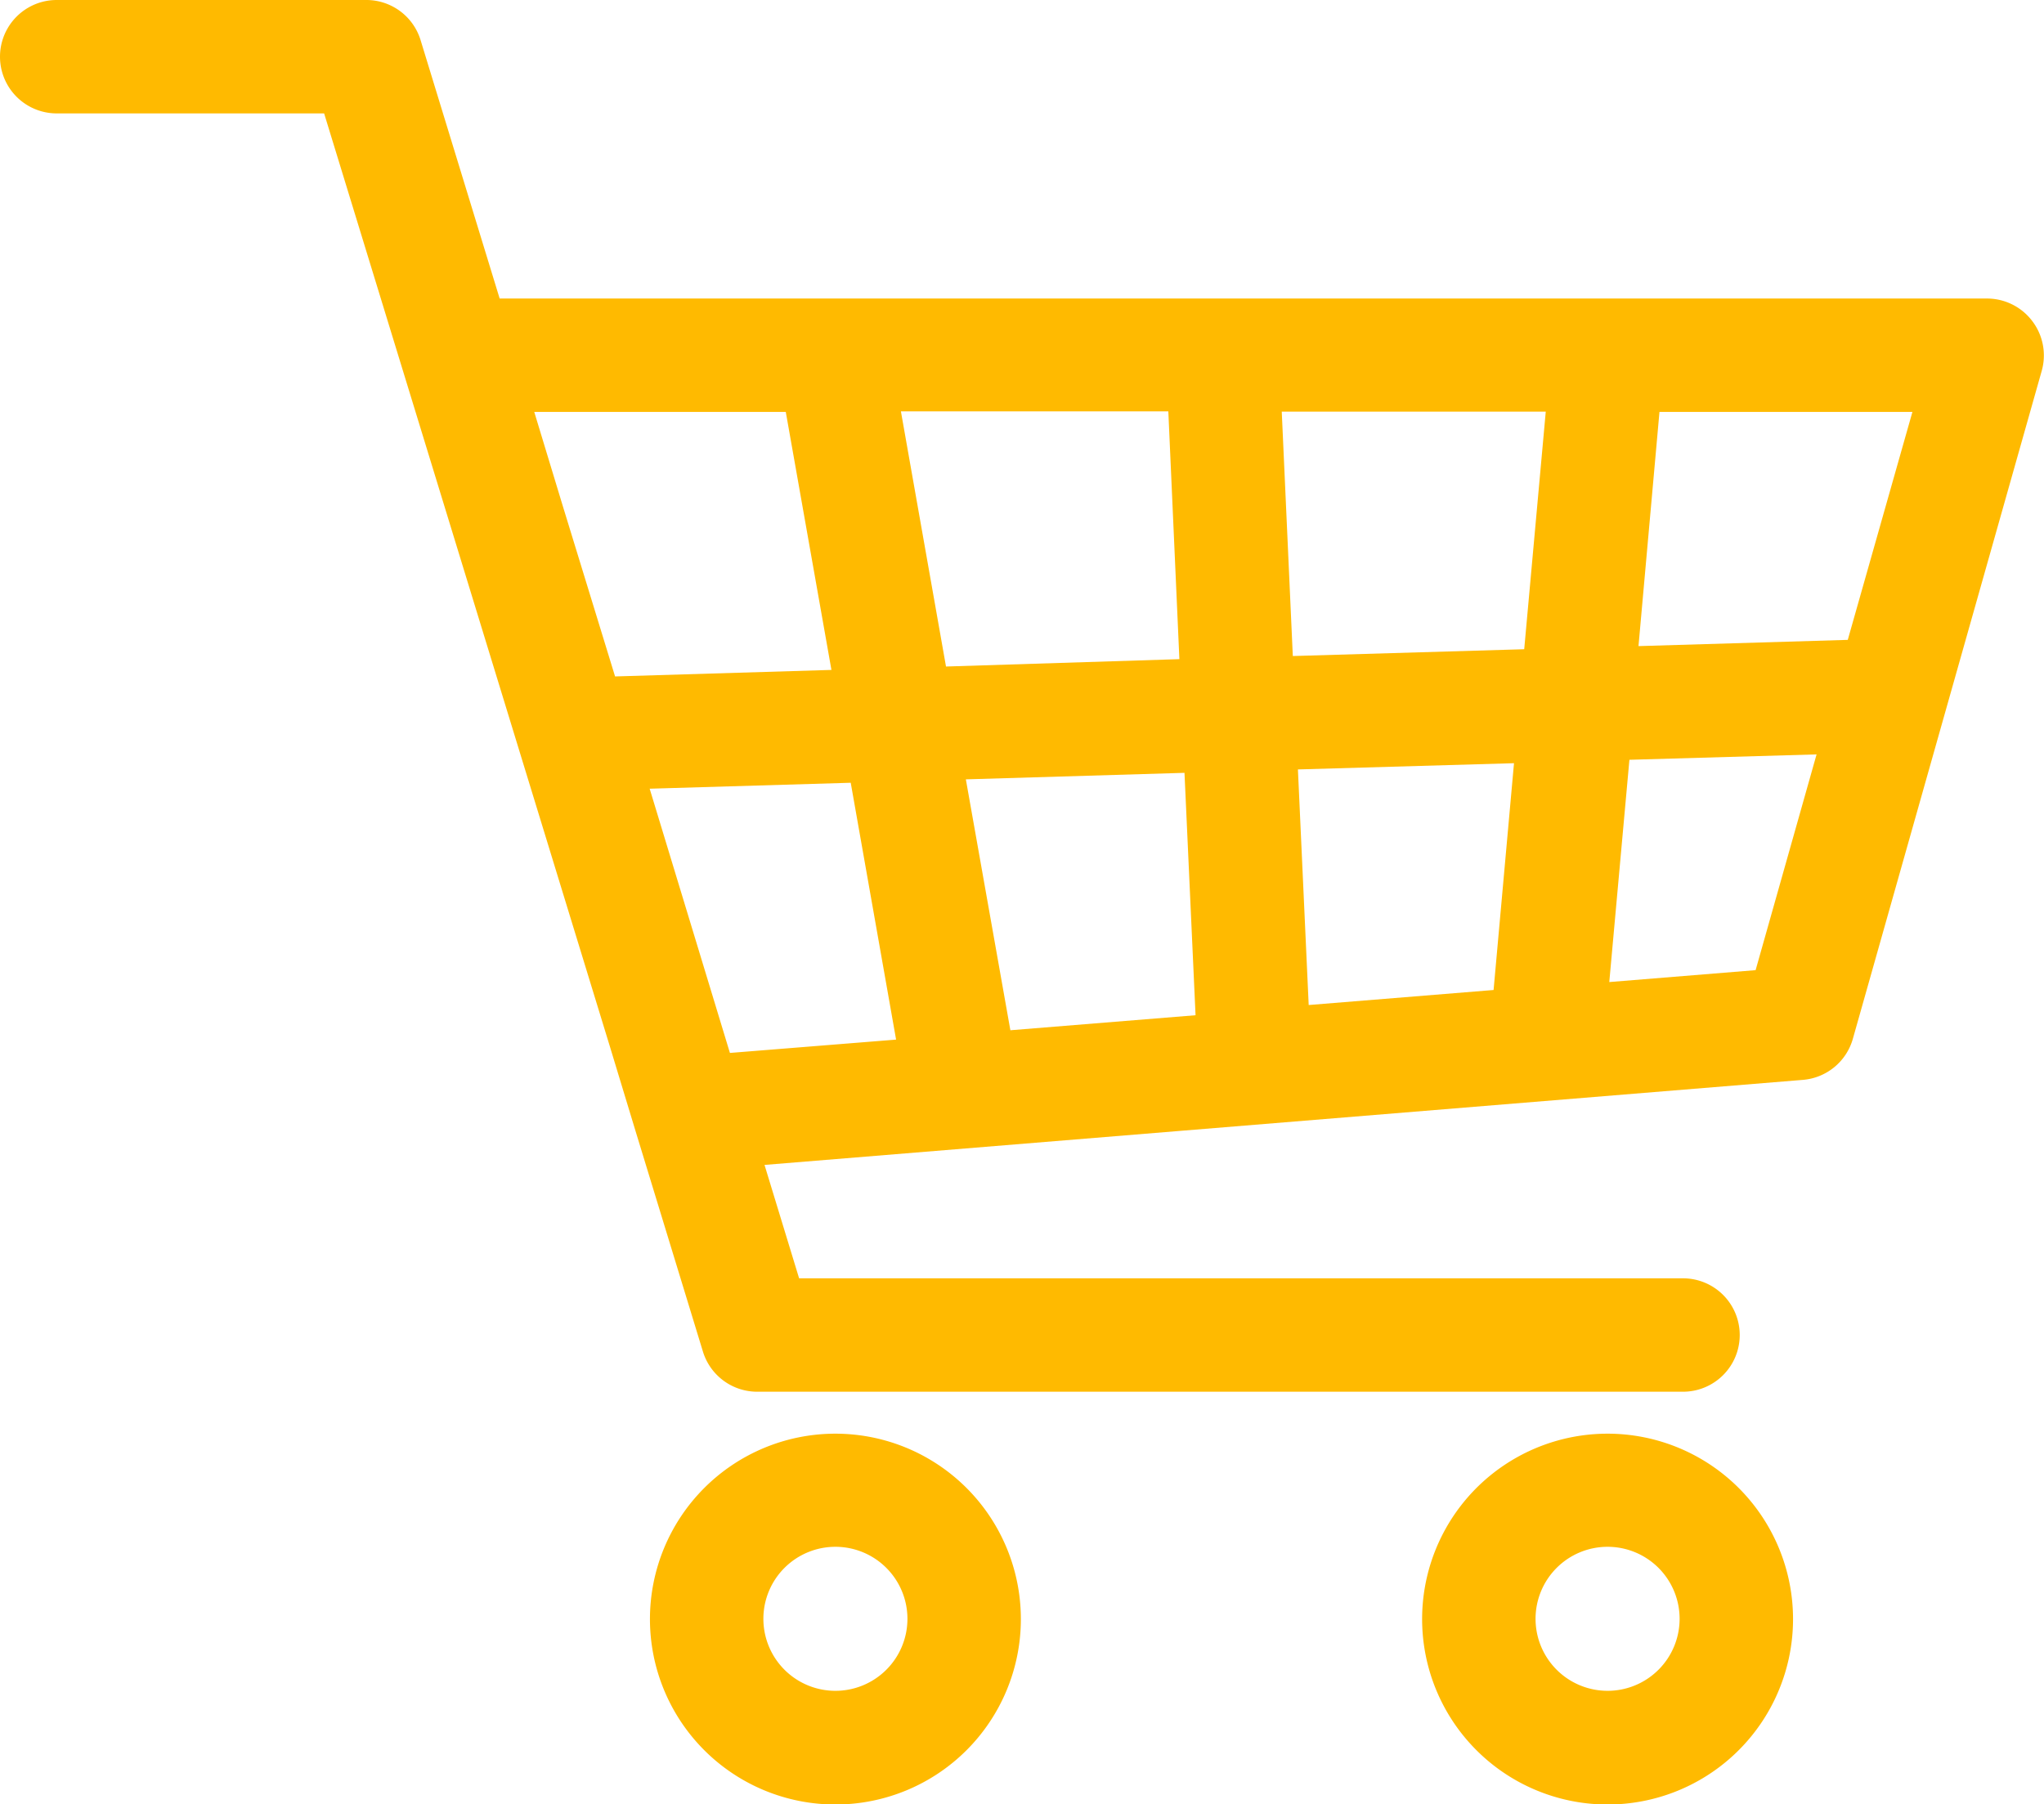
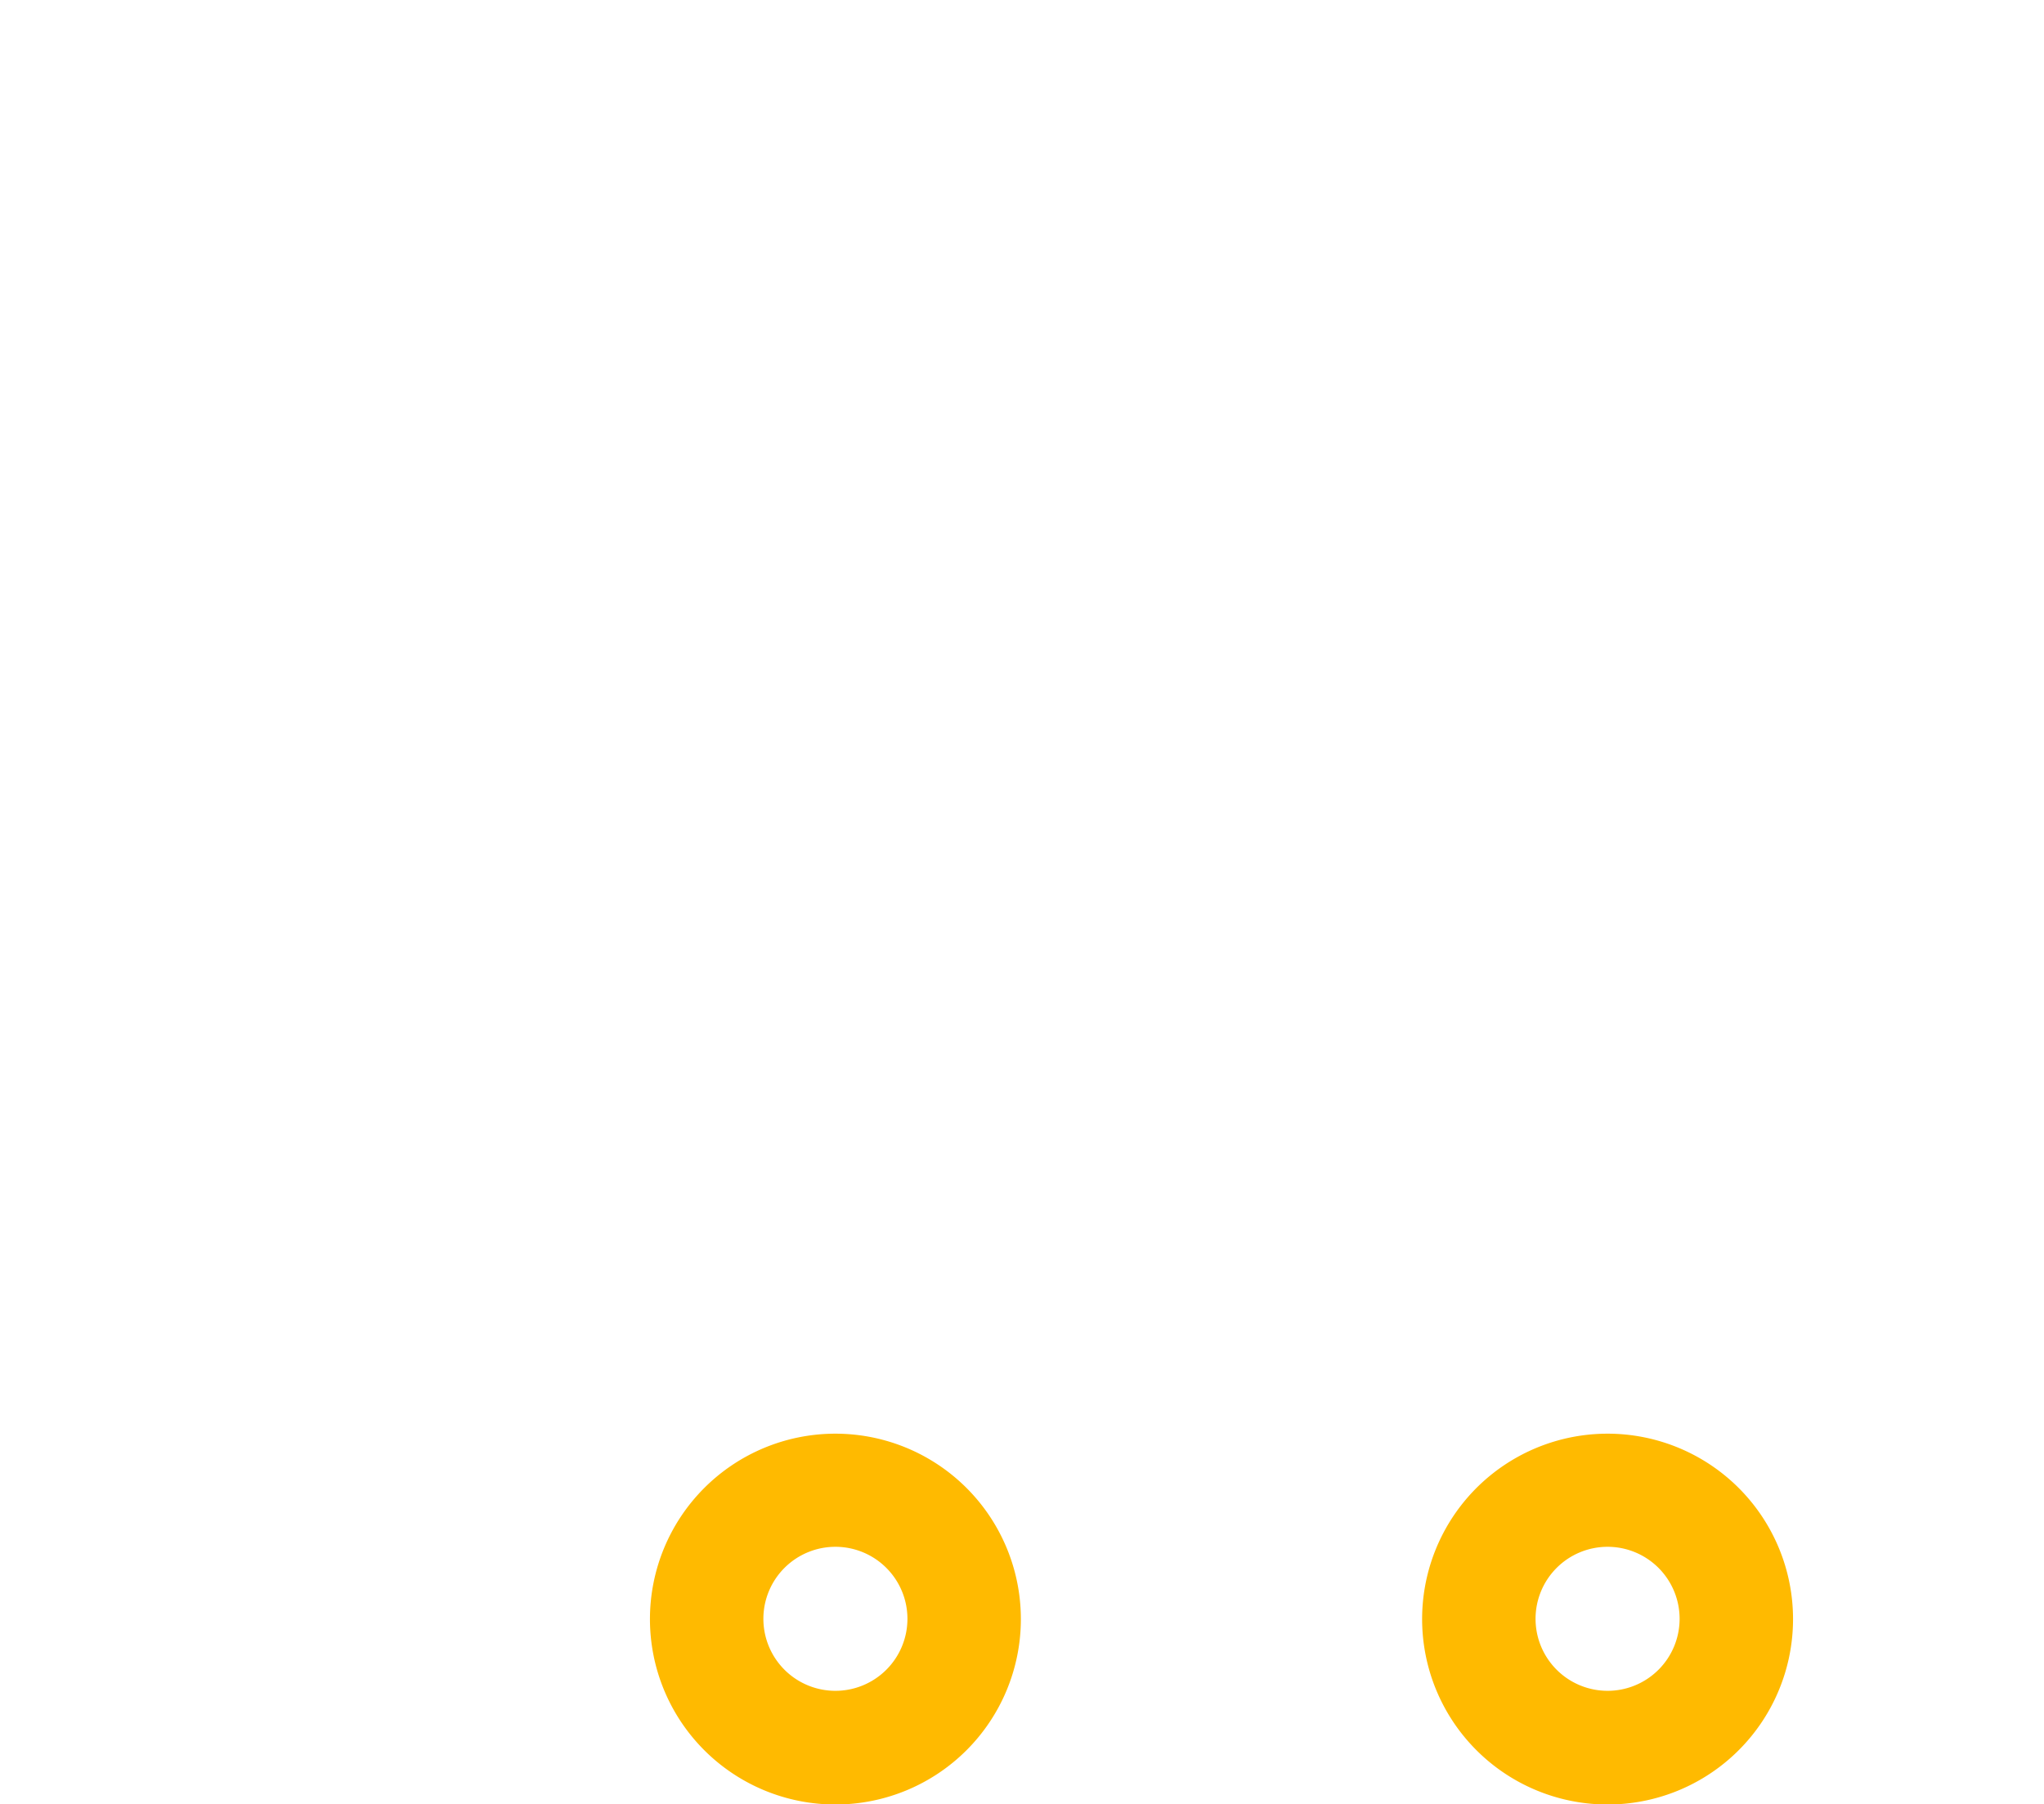
<svg xmlns="http://www.w3.org/2000/svg" viewBox="0 0 72.08 63.64">
  <defs>
    <style>.cls-1{fill:#ffba00;}</style>
  </defs>
  <title>supermercado-icon</title>
  <g id="Camada_2" data-name="Camada 2">
    <g id="Calque_1" data-name="Calque 1">
      <path class="cls-1" d="M56.7,50.57a6.54,6.54,0,1,0,6.53,6.54A6.54,6.54,0,0,0,56.7,50.57Zm0,9.07a2.54,2.54,0,1,1,2.53-2.53A2.54,2.54,0,0,1,56.7,59.64Z" />
      <path class="cls-1" d="M29.44,50.57A6.54,6.54,0,1,0,36,57.11,6.54,6.54,0,0,0,29.44,50.57Zm0,9.07A2.54,2.54,0,1,1,32,57.11,2.54,2.54,0,0,1,29.44,59.64Z" />
-       <path class="cls-1" d="M71.67,11.33a2,2,0,0,0-1.59-.8H17.62L14.83,1.41A2,2,0,0,0,12.91,0H2A2,2,0,0,0,2,4h9.43L21.5,36.89l.91,3h0l2.38,7.79a2,2,0,0,0,1.91,1.41H59.35a2,2,0,1,0,0-4H28.18l-1.22-4,36.62-3a2,2,0,0,0,1.76-1.45L72,13.08A2,2,0,0,0,71.67,11.33ZM65.16,22.57l-7.38.22.74-8.26h8.92ZM35.63,36.34l-1.57-8.85,7.71-.23.39,8.55ZM33.36,23.51l-1.59-9H41.2l.39,8.74Zm12.41,3.63,7.62-.22-.72,8-6.52.53Zm-.18-4-.39-8.62h9.31l-.76,8.38ZM18.84,14.53h8.87l1.61,9.1-7.63.23-1.84-6Zm4.07,13.29L30,27.61l1.6,9.06-5.86.47Zm39,6.4-5.16.42.71-7.84,6.6-.19Z" />
    </g>
  </g>
</svg>